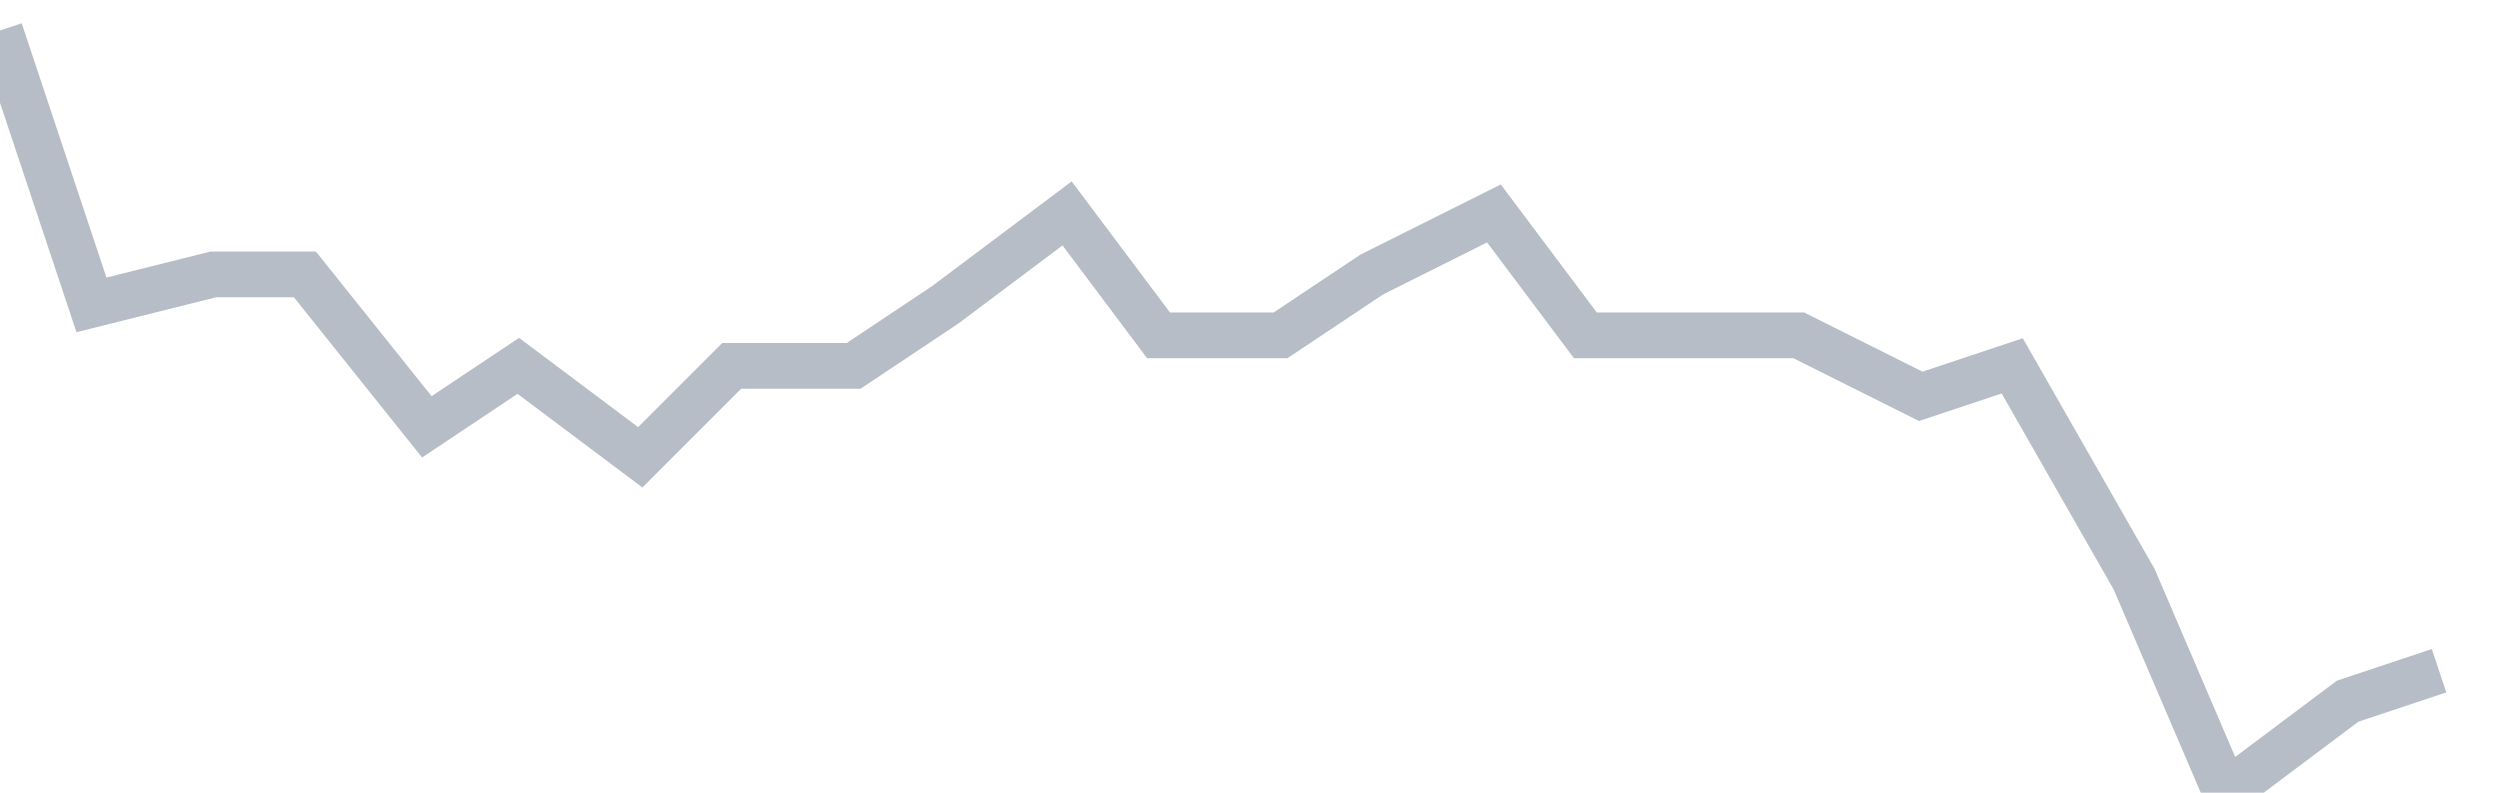
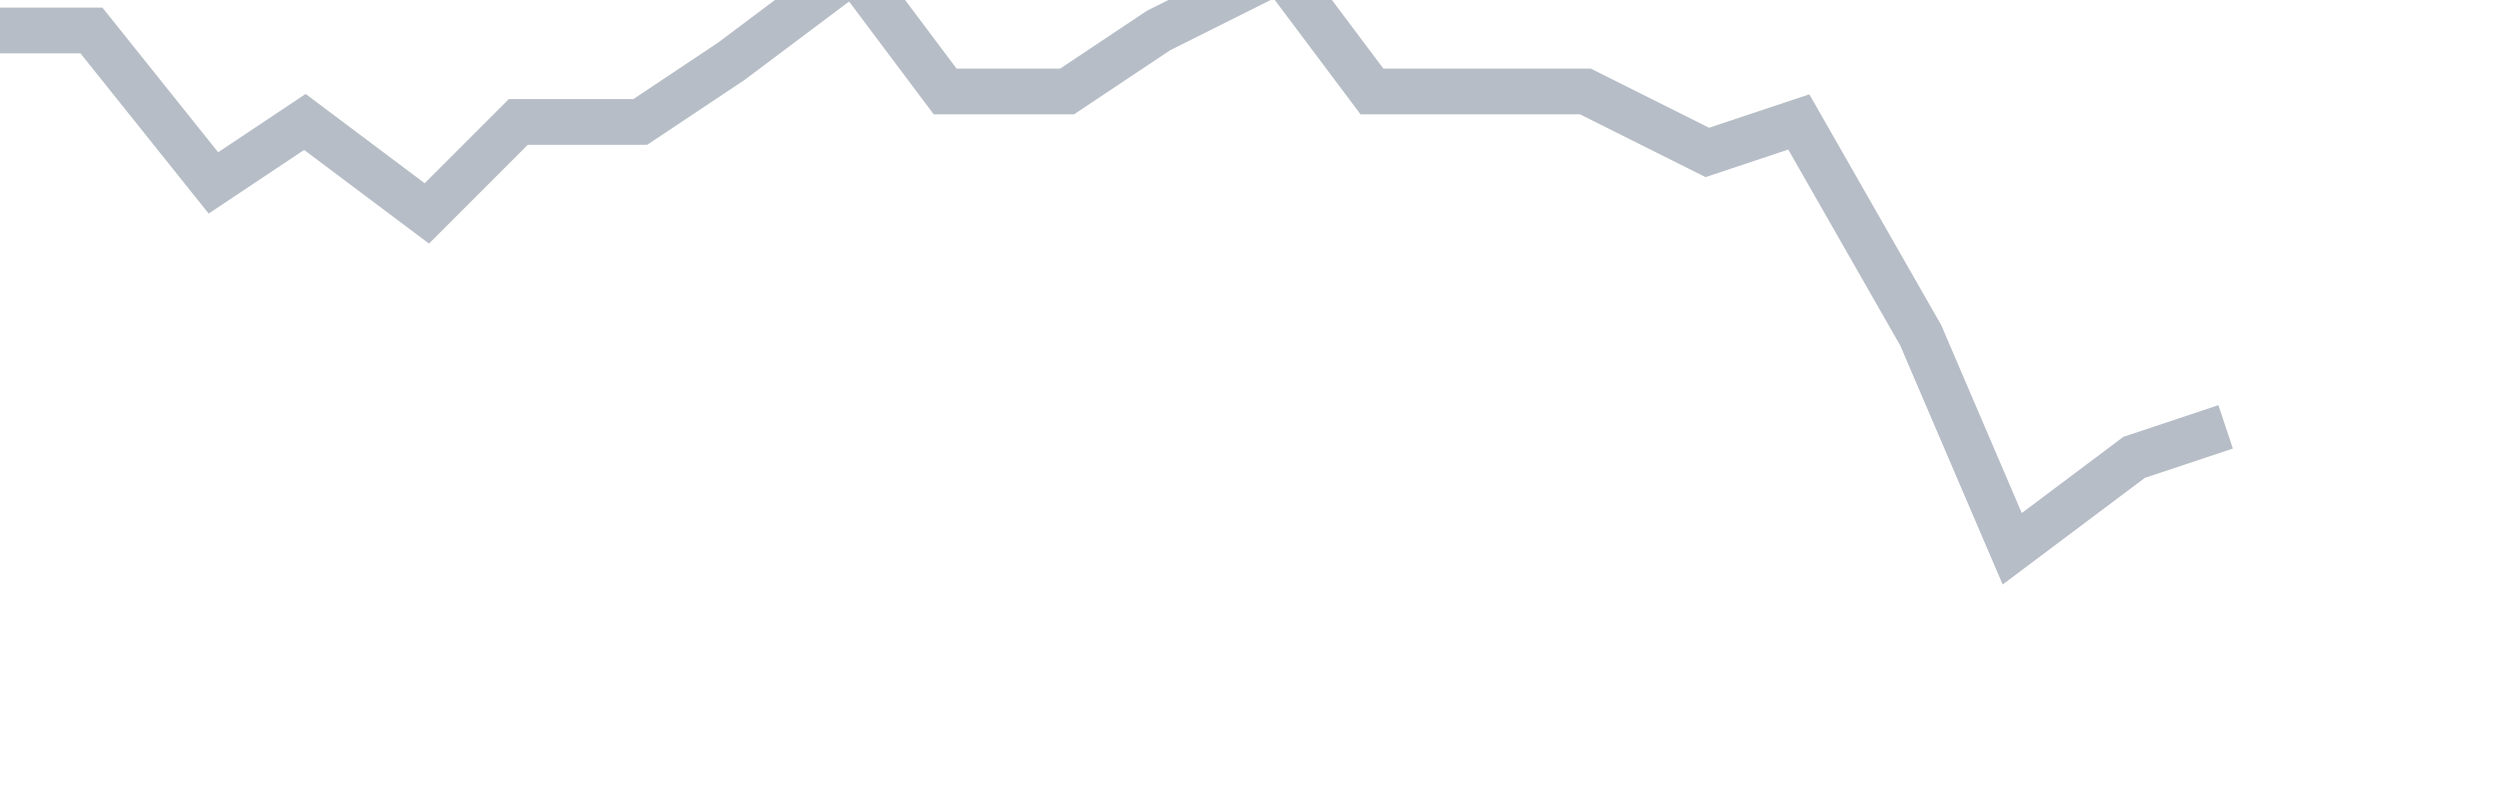
<svg xmlns="http://www.w3.org/2000/svg" width="82" height="26" fill="none">
-   <path d="M0 1l3 9 4-1h3l4 5 3-2 4 3 3-3h4l3-2 4-3 3 4h4l3-2 4-2 3 4h7l4 2 3-1 4 7 3 7 4-3 3-1" stroke="#B7BDC6" stroke-width="1.5" />
+   <path d="M0 1h3l4 5 3-2 4 3 3-3h4l3-2 4-3 3 4h4l3-2 4-2 3 4h7l4 2 3-1 4 7 3 7 4-3 3-1" stroke="#B7BDC6" stroke-width="1.5" />
</svg>